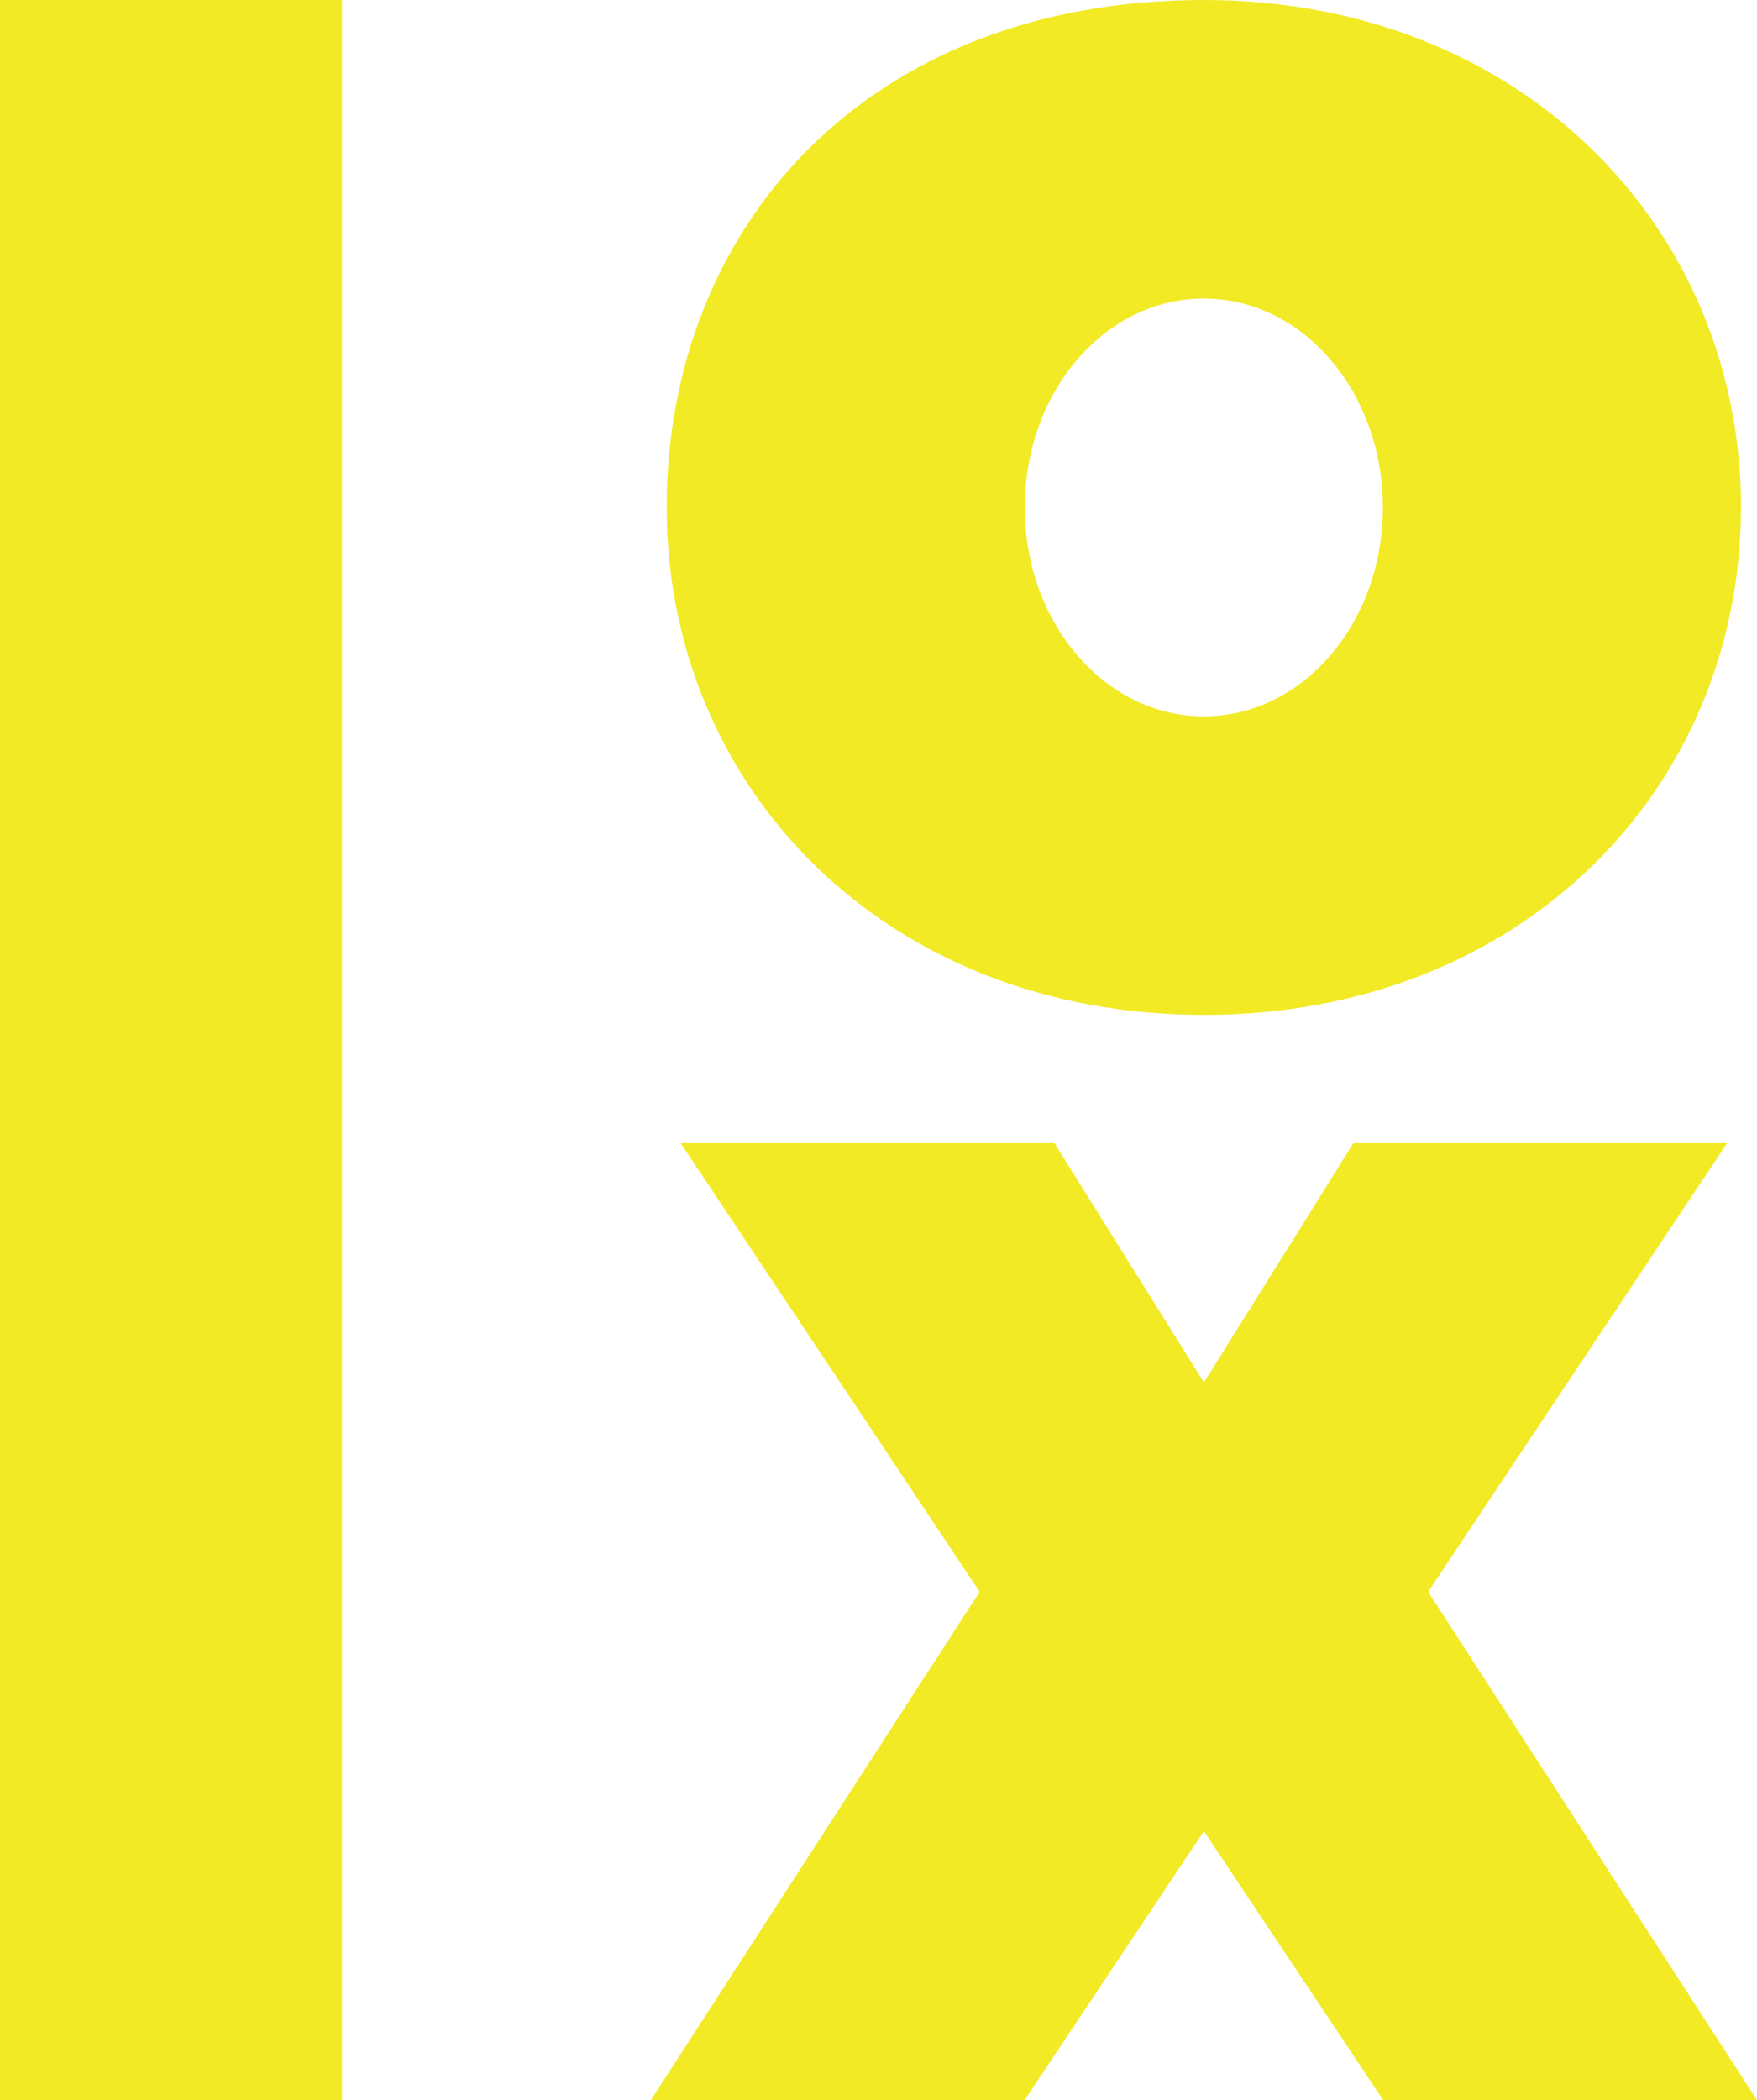
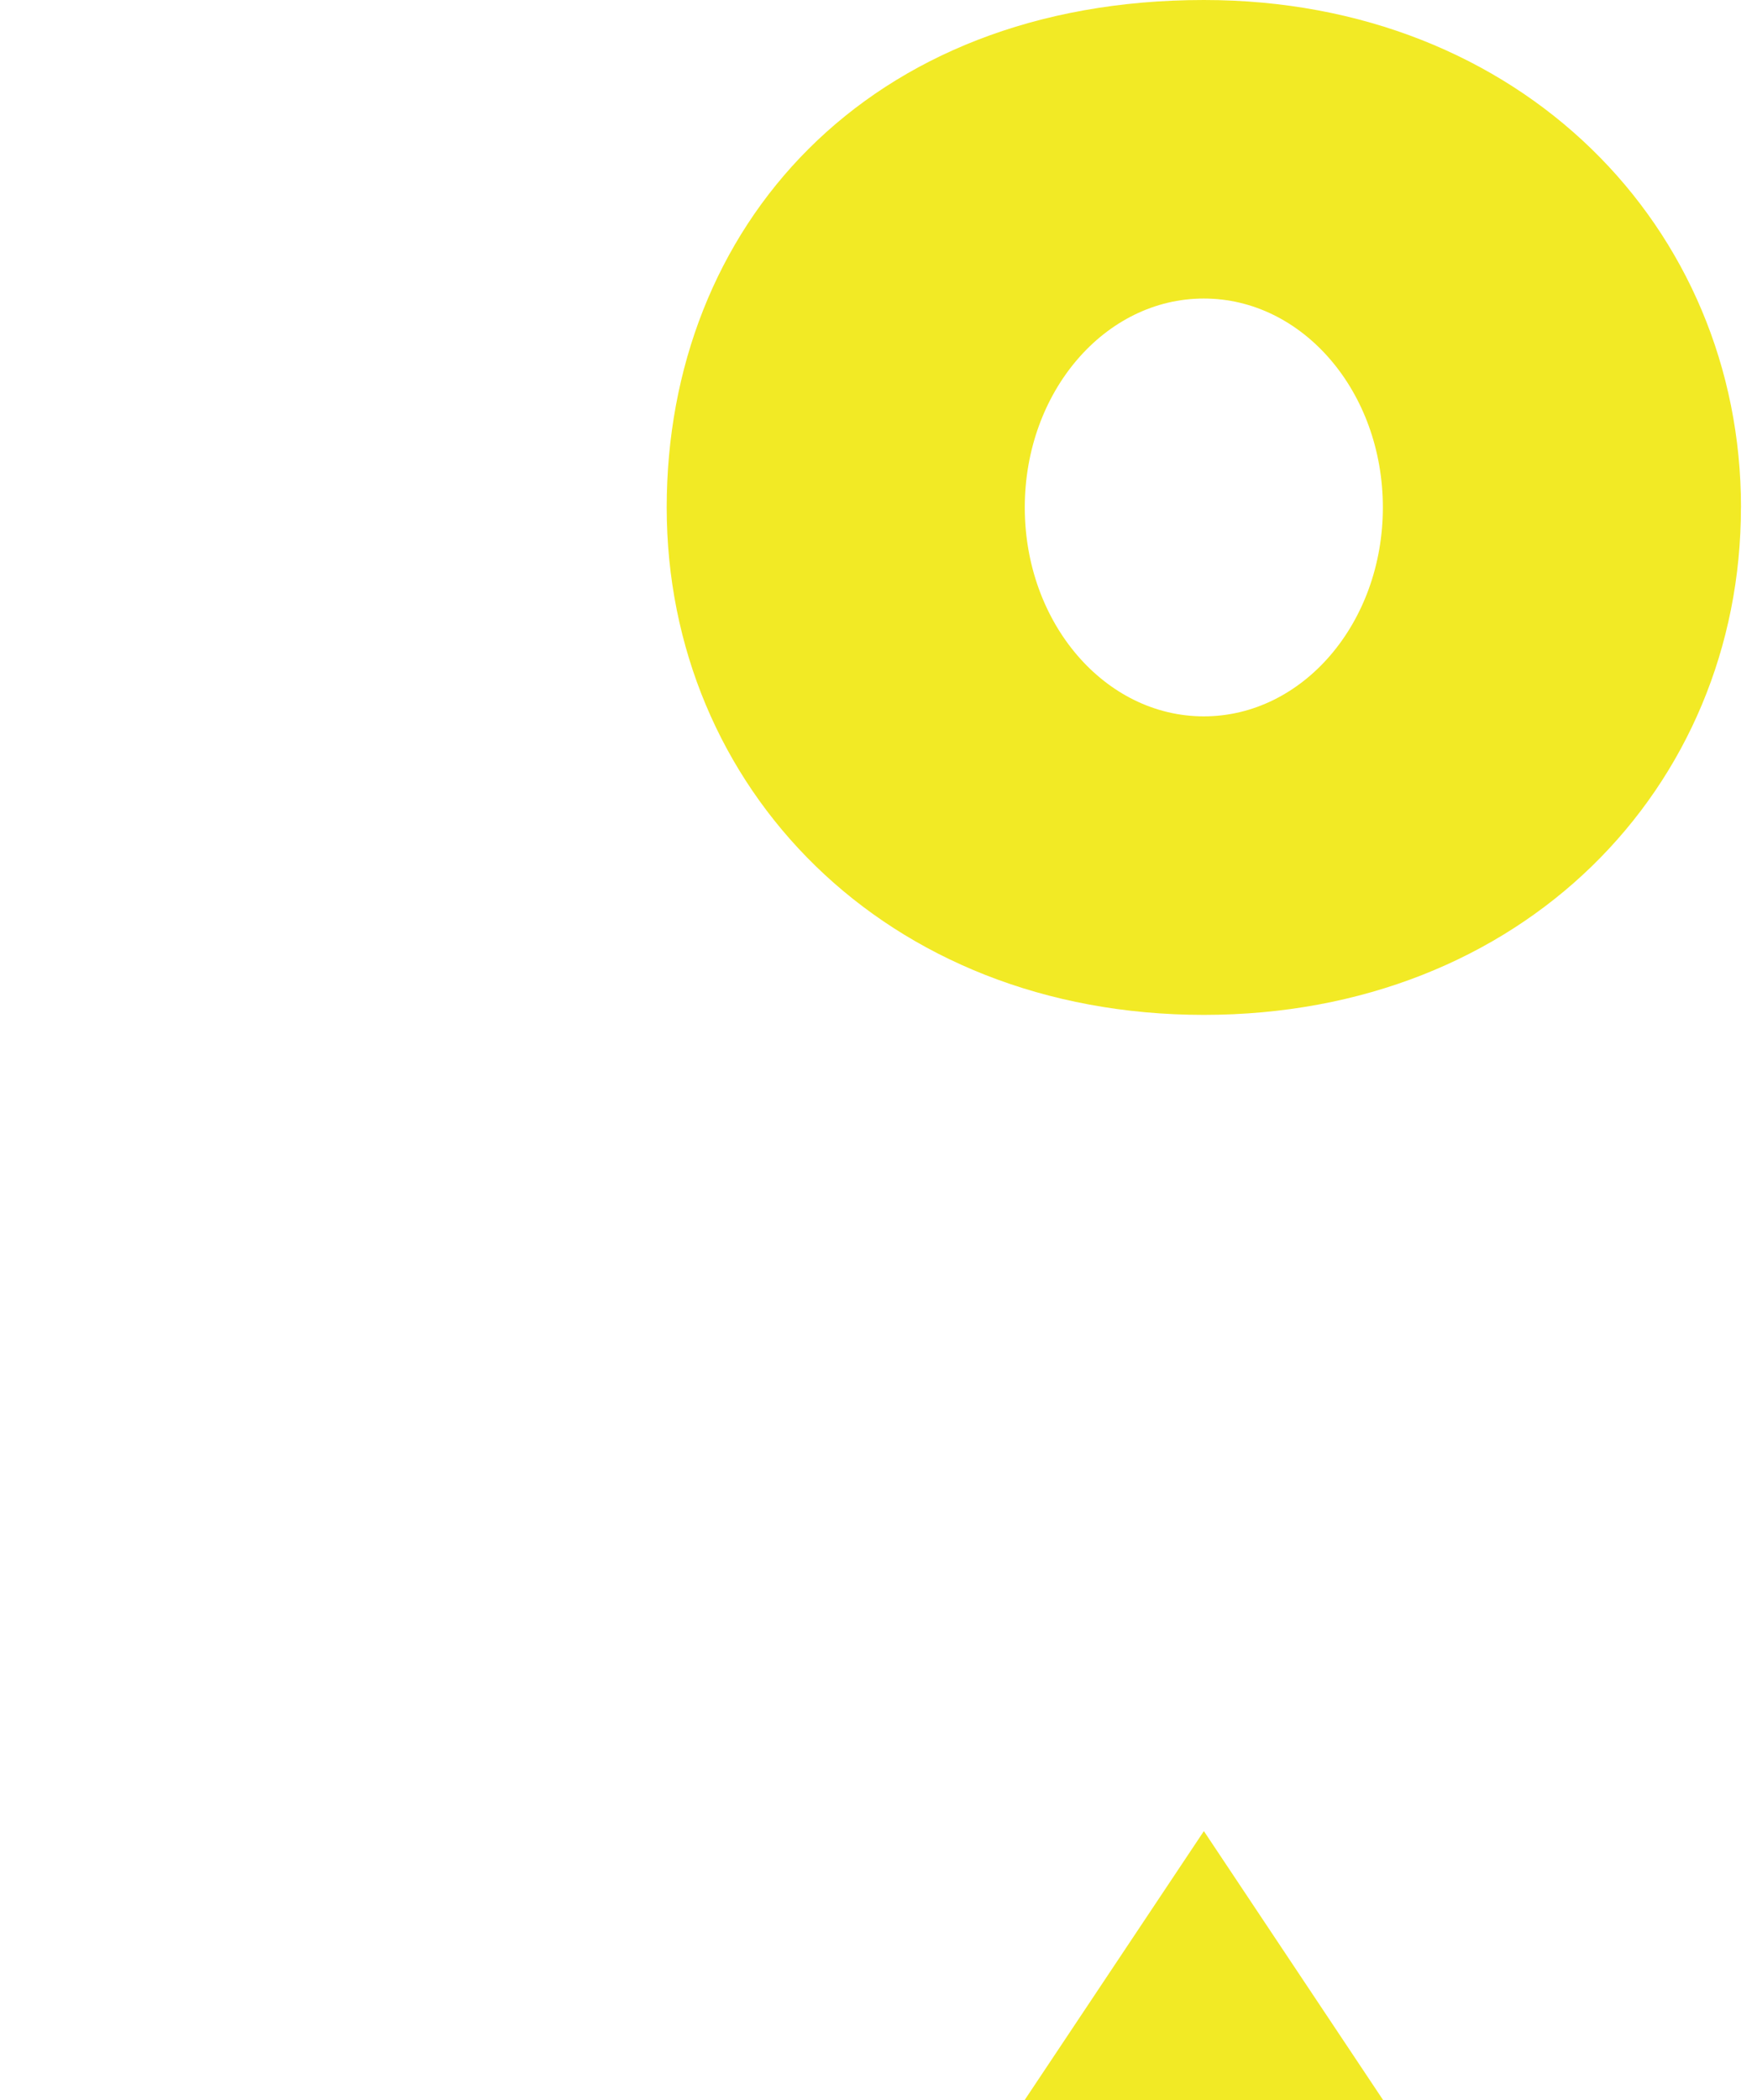
<svg xmlns="http://www.w3.org/2000/svg" id="Layer_1" data-name="Layer 1" viewBox="0 0 311.87 372.67">
  <defs>
    <style>
      .cls-1 {
        fill: #f2ea25;
      }
    </style>
  </defs>
  <path class="cls-1" d="m309.02,90.04c0,49.65-38.73,90.04-95.34,90.04s-95.34-40.39-95.34-90.04S153.77,0,213.69,0c56.28,0,95.34,40.39,95.34,90.04Zm-63.56,0c0-20.52-14.23-37.07-31.78-37.07s-31.78,16.55-31.78,37.07,14.23,37.07,31.78,37.07,31.78-16.55,31.78-37.07Z" />
-   <path class="cls-1" d="m311.87,372.67h-66.34l-31.84-47.76-31.84,47.76h-66.34l58.38-90.22-53.07-79.61h66.34l26.54,42.46,26.53-42.46h66.34l-53.07,79.61,58.38,90.22Z" />
-   <rect class="cls-1" width="60.69" height="372.67" />
+   <path class="cls-1" d="m311.87,372.67h-66.34l-31.84-47.76-31.84,47.76h-66.34h66.34l26.54,42.46,26.53-42.46h66.34l-53.07,79.61,58.38,90.22Z" />
</svg>